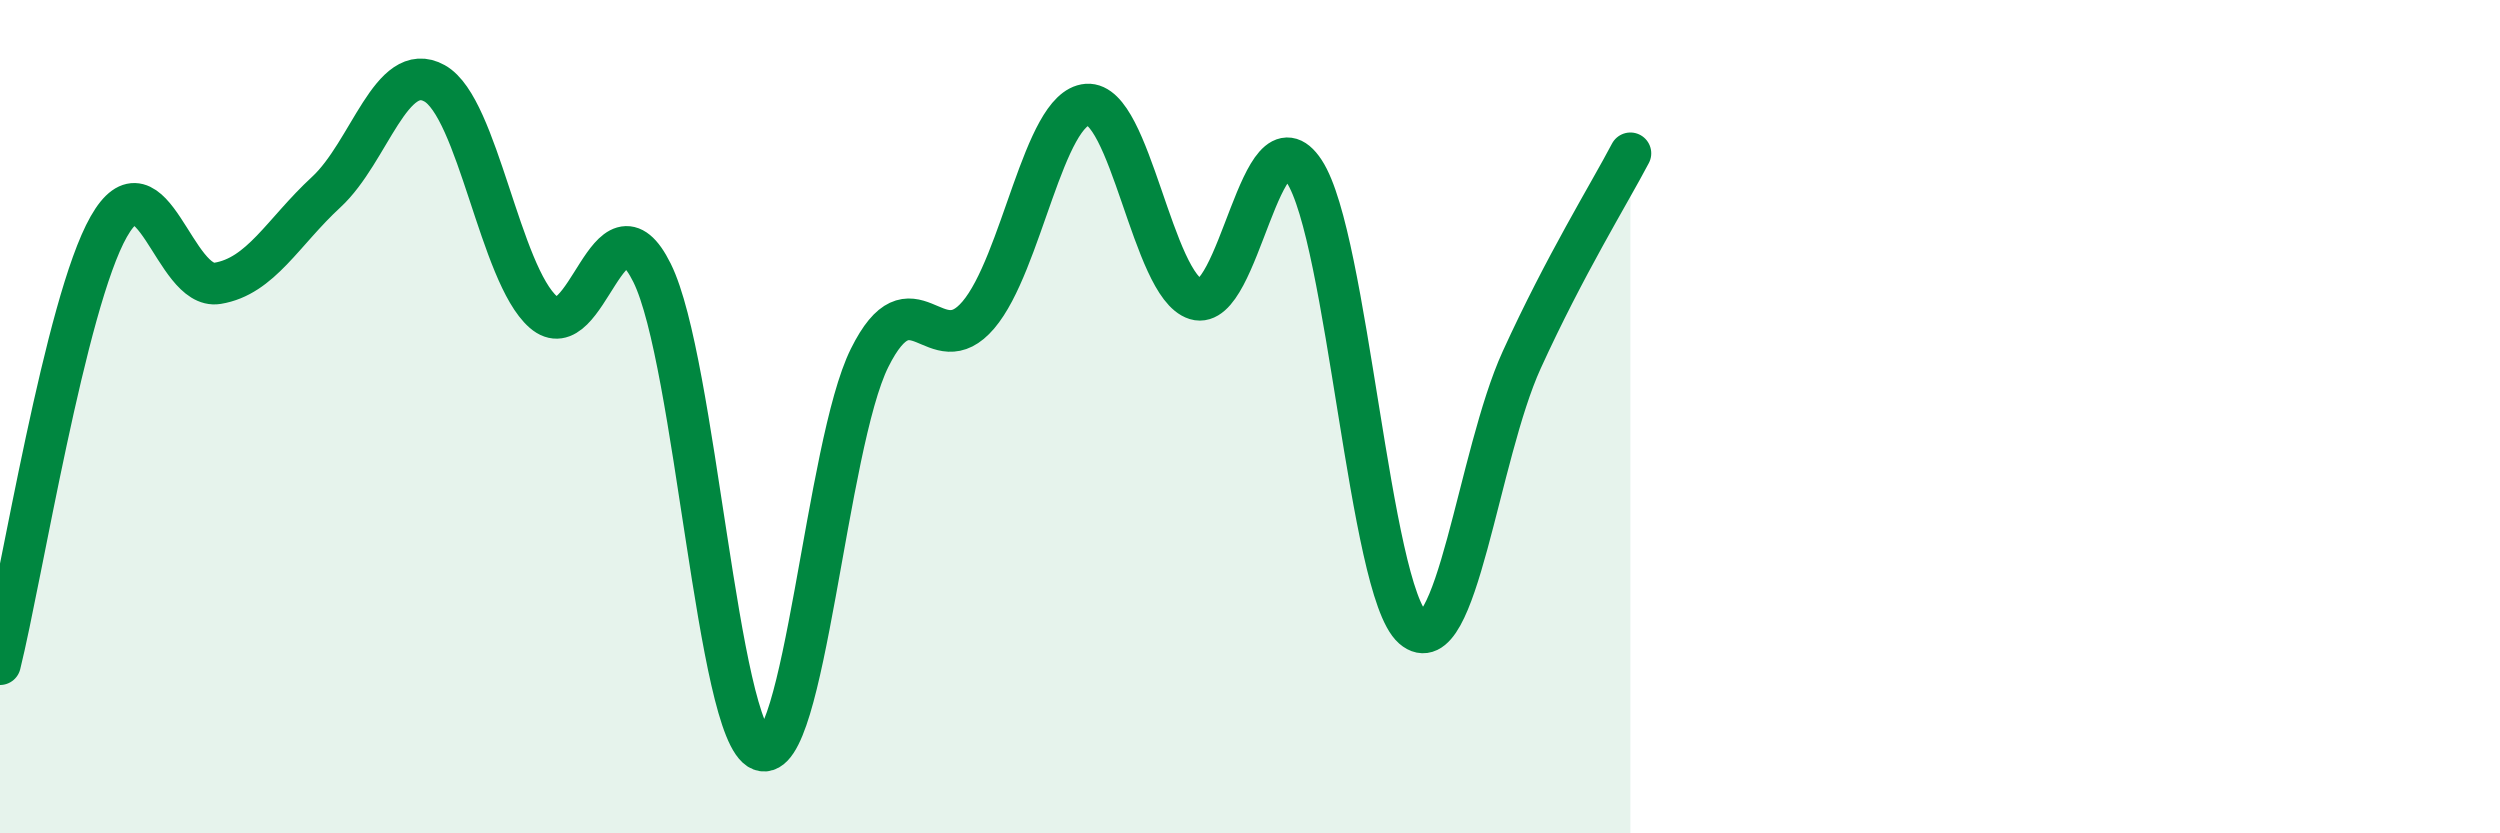
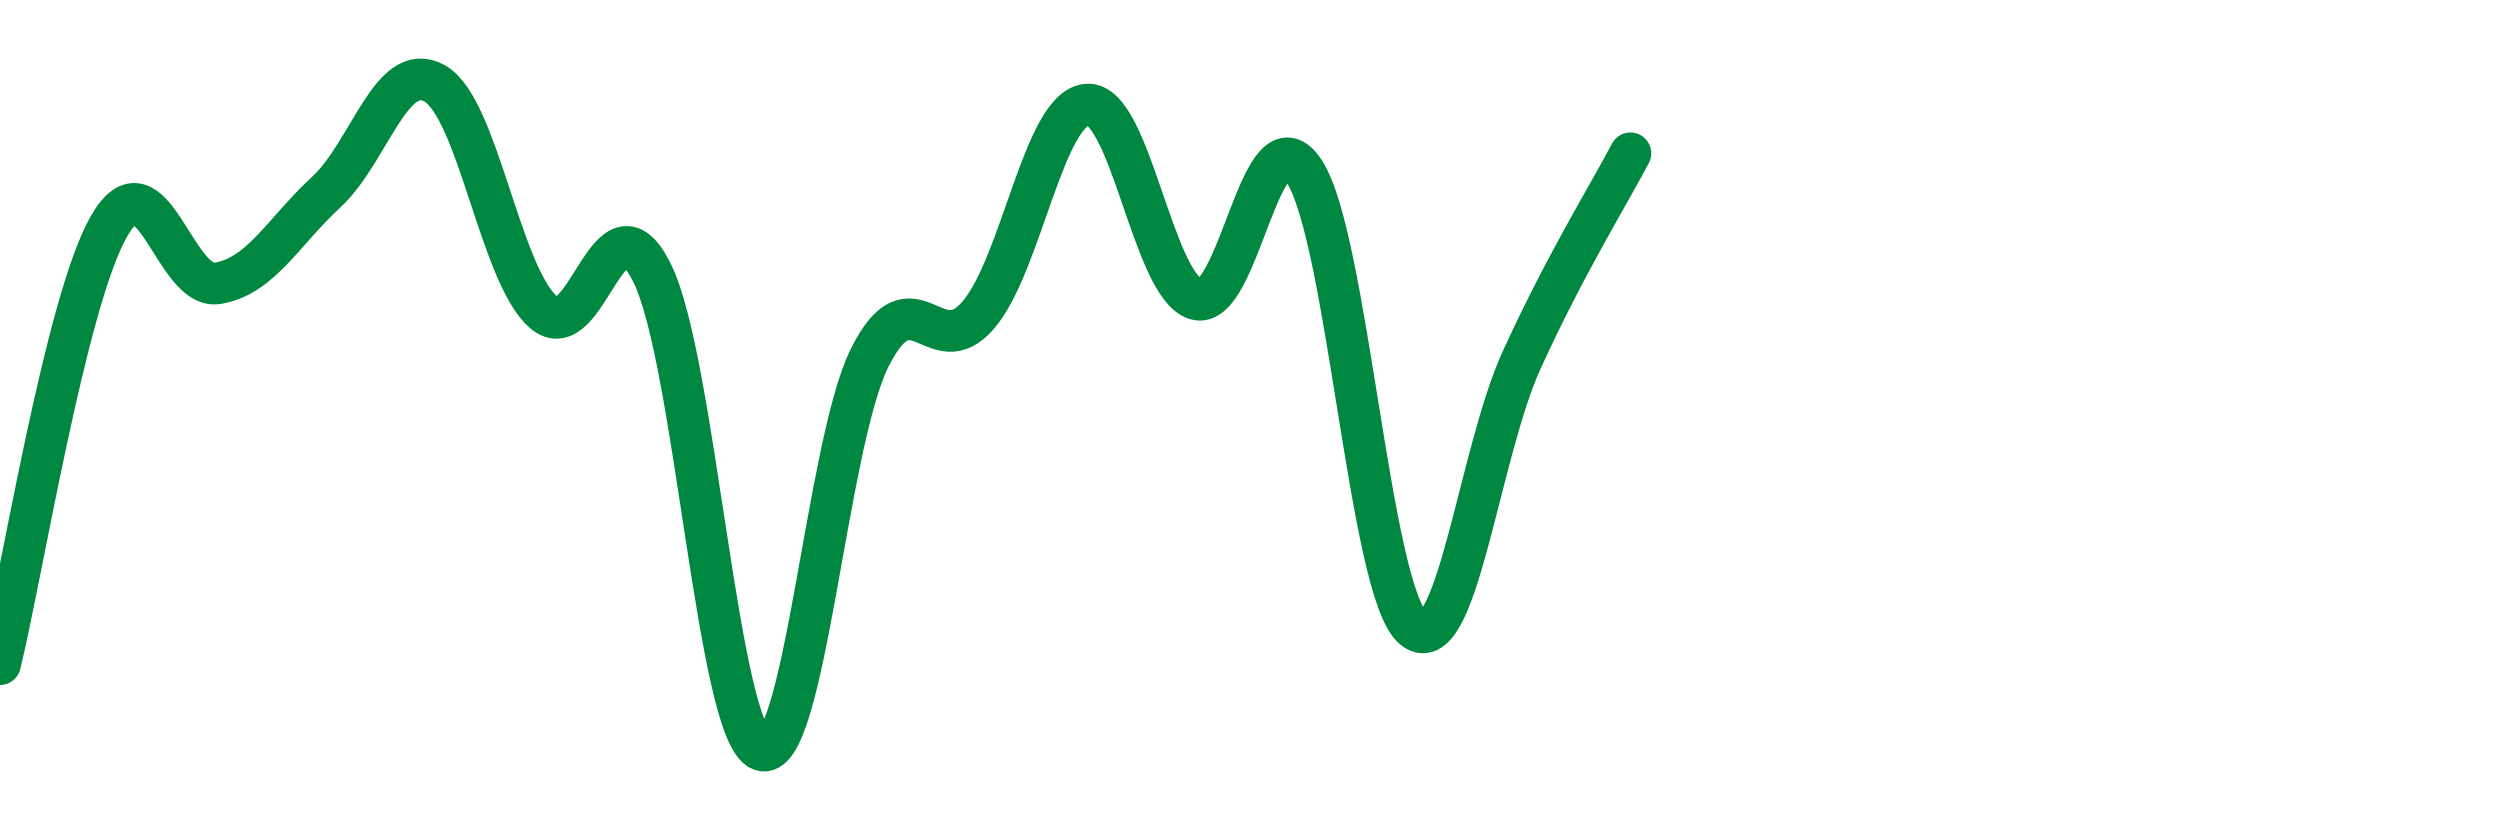
<svg xmlns="http://www.w3.org/2000/svg" width="60" height="20" viewBox="0 0 60 20">
-   <path d="M 0,15.94 C 0.52,13.84 1.57,7.27 2.61,5.44 C 3.65,3.61 4.18,6.97 5.22,6.8 C 6.26,6.63 6.79,5.57 7.83,4.61 C 8.87,3.65 9.39,1.42 10.43,2 C 11.47,2.58 12,6.58 13.04,7.49 C 14.08,8.4 14.61,4.45 15.65,6.55 C 16.69,8.65 17.22,17.59 18.26,18 C 19.3,18.41 19.83,10.68 20.87,8.59 C 21.91,6.5 22.44,8.78 23.48,7.56 C 24.52,6.34 25.05,2.59 26.09,2.51 C 27.13,2.43 27.66,6.86 28.7,7.18 C 29.74,7.5 30.26,2.53 31.3,4.11 C 32.34,5.69 32.87,14.16 33.91,15.07 C 34.95,15.98 35.48,10.92 36.52,8.64 C 37.56,6.36 38.61,4.67 39.13,3.68L39.13 20L0 20Z" fill="#008740" opacity="0.1" stroke-linecap="round" stroke-linejoin="round" />
  <path d="M 0,15.94 C 0.52,13.84 1.57,7.27 2.61,5.44 C 3.65,3.61 4.18,6.97 5.22,6.8 C 6.26,6.63 6.79,5.57 7.83,4.61 C 8.87,3.65 9.39,1.42 10.43,2 C 11.47,2.58 12,6.58 13.04,7.49 C 14.08,8.4 14.61,4.45 15.65,6.55 C 16.69,8.65 17.22,17.59 18.26,18 C 19.3,18.41 19.83,10.68 20.87,8.59 C 21.91,6.5 22.44,8.78 23.48,7.56 C 24.52,6.34 25.05,2.59 26.09,2.51 C 27.13,2.43 27.66,6.86 28.7,7.18 C 29.74,7.5 30.26,2.53 31.3,4.11 C 32.34,5.69 32.87,14.16 33.91,15.07 C 34.95,15.98 35.48,10.92 36.52,8.64 C 37.56,6.36 38.61,4.67 39.13,3.68" stroke="#008740" stroke-width="1" fill="none" stroke-linecap="round" stroke-linejoin="round" />
</svg>